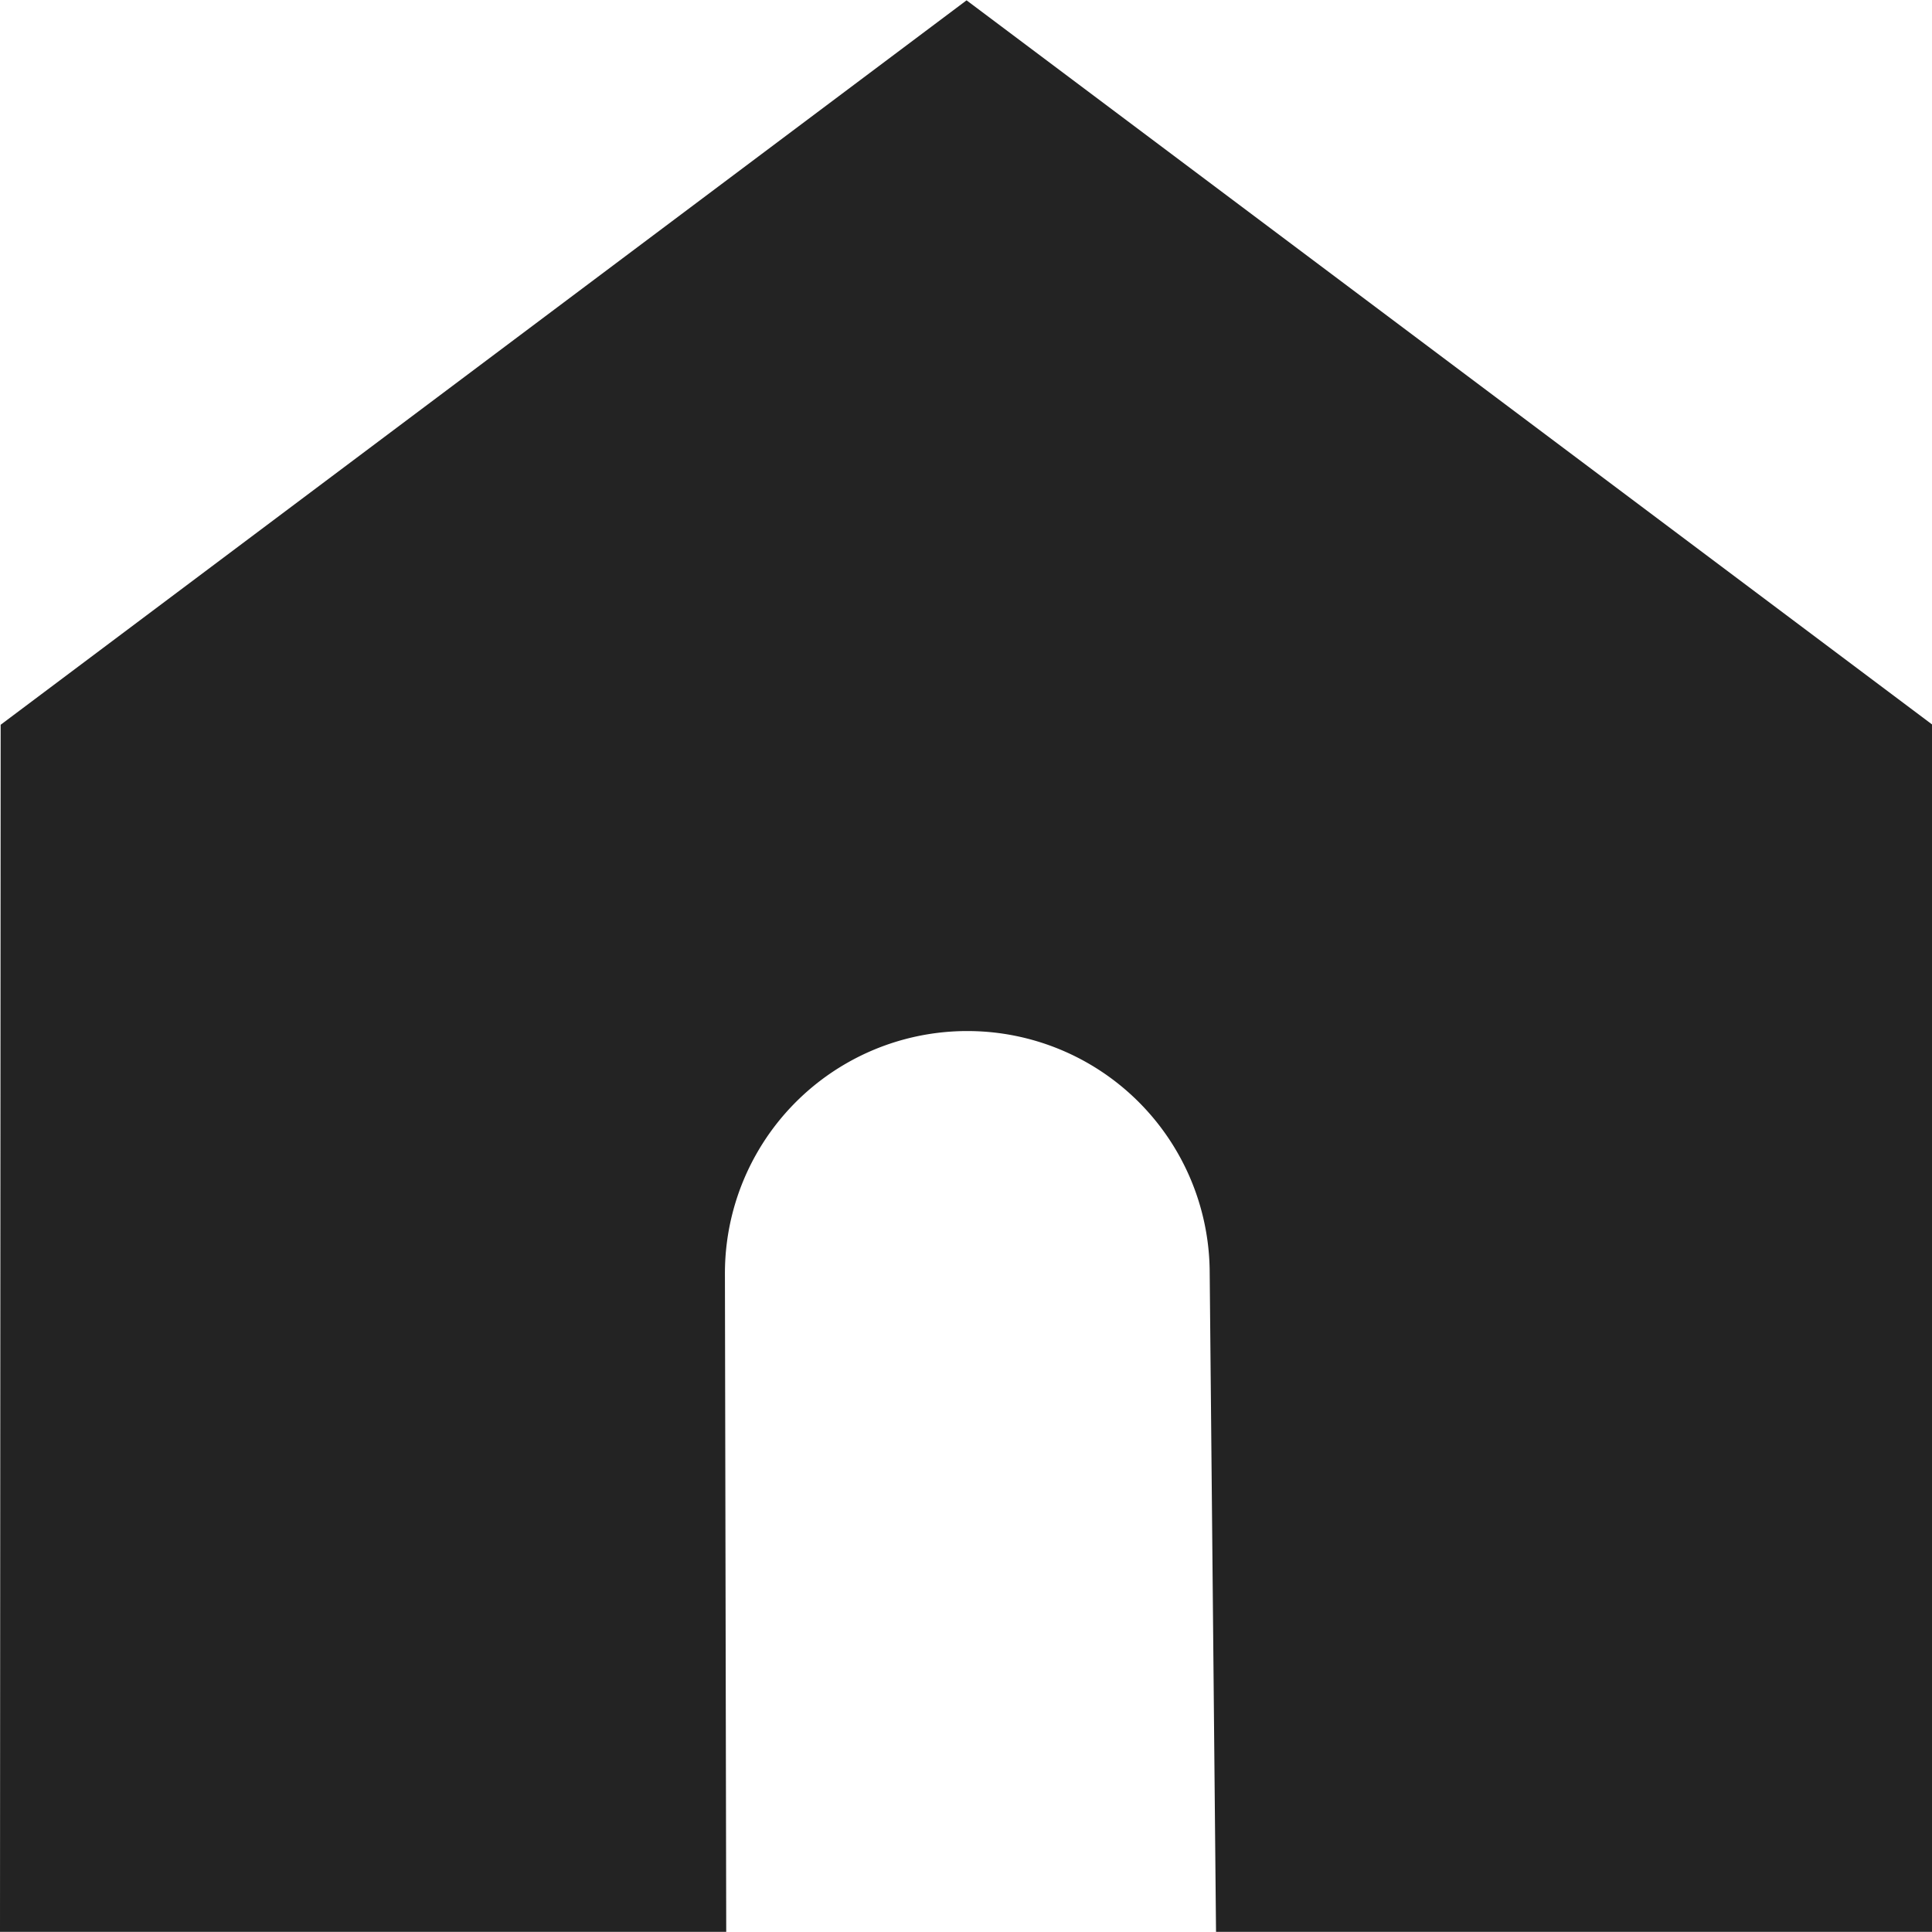
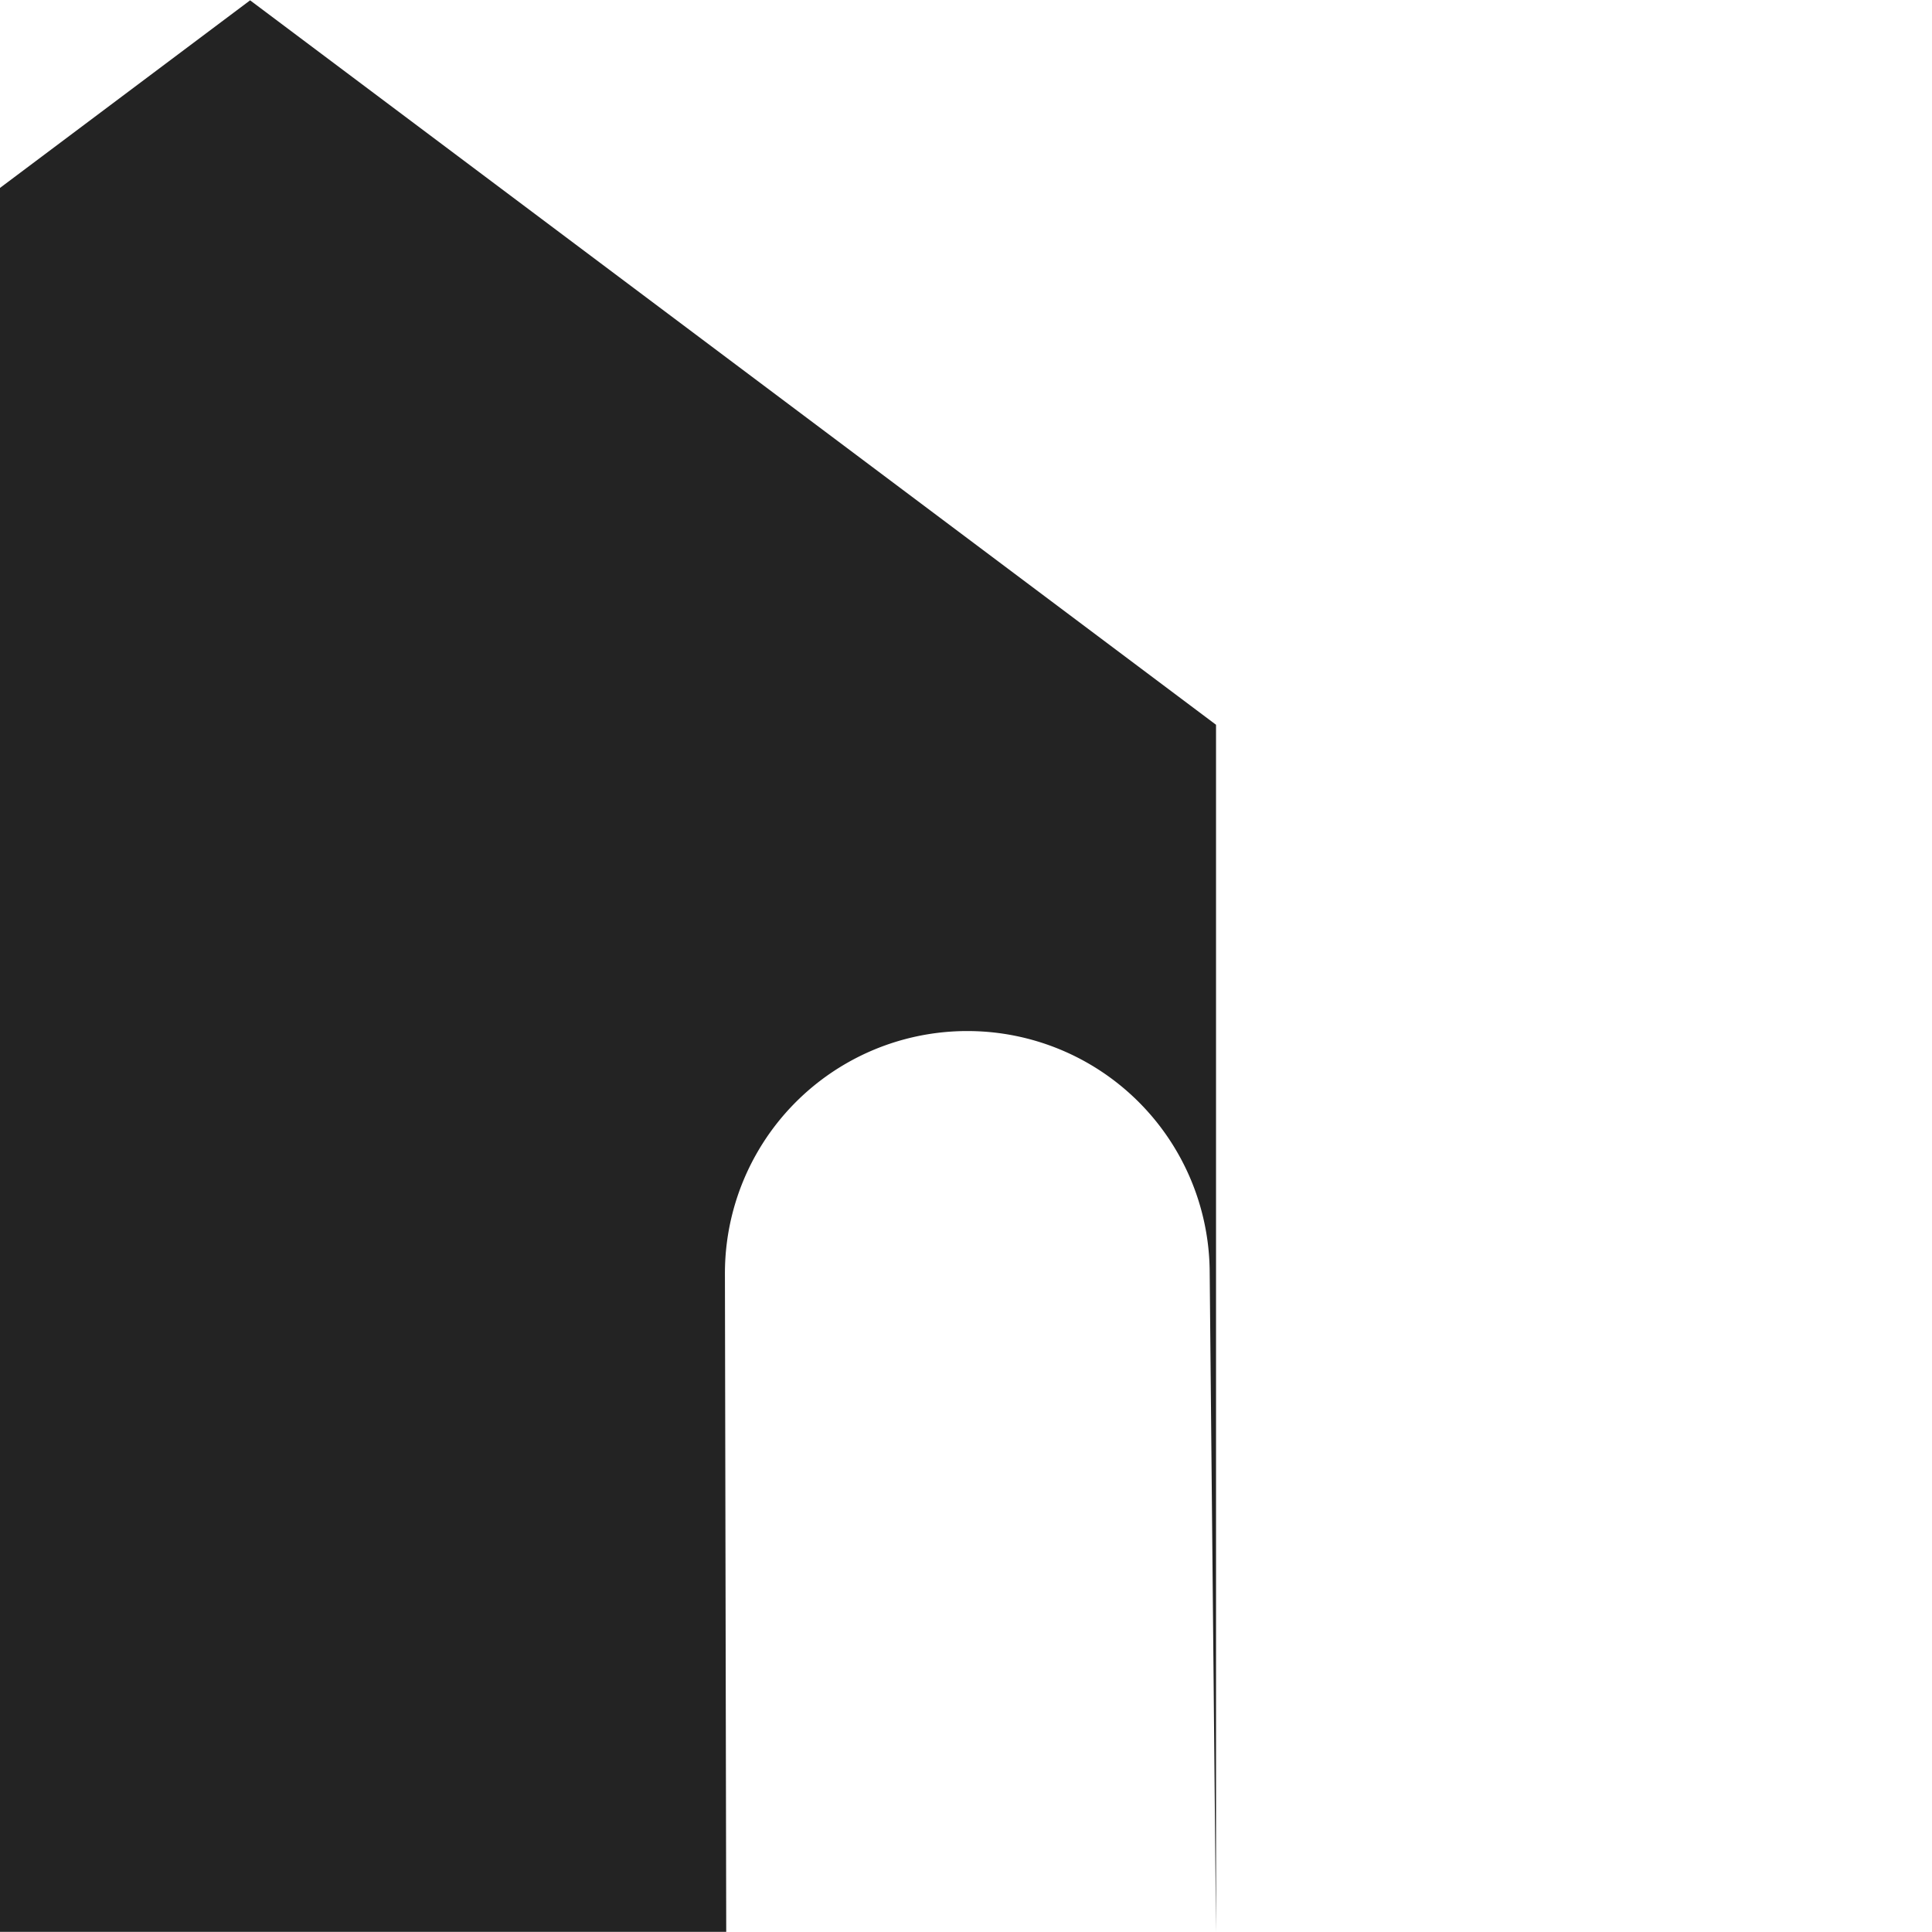
<svg xmlns="http://www.w3.org/2000/svg" width="11.865" height="11.864" viewBox="0 0 11.865 11.864">
  <g id="Сгруппировать_11010" data-name="Сгруппировать 11010" transform="translate(-2818.739 -8583.271)">
-     <path id="Контур_26437" data-name="Контур 26437" d="M2818.739,8595.136h4.46l-.008-4.042a1.488,1.488,0,0,1,1.489-1.491h0a1.488,1.488,0,0,1,1.488,1.475l.039,4.059h4.4v-7.415l-5.932-4.449-5.932,4.449Z" fill="#232323" />
+     <path id="Контур_26437" data-name="Контур 26437" d="M2818.739,8595.136h4.46l-.008-4.042a1.488,1.488,0,0,1,1.489-1.491h0a1.488,1.488,0,0,1,1.488,1.475l.039,4.059v-7.415l-5.932-4.449-5.932,4.449Z" fill="#232323" />
  </g>
</svg>